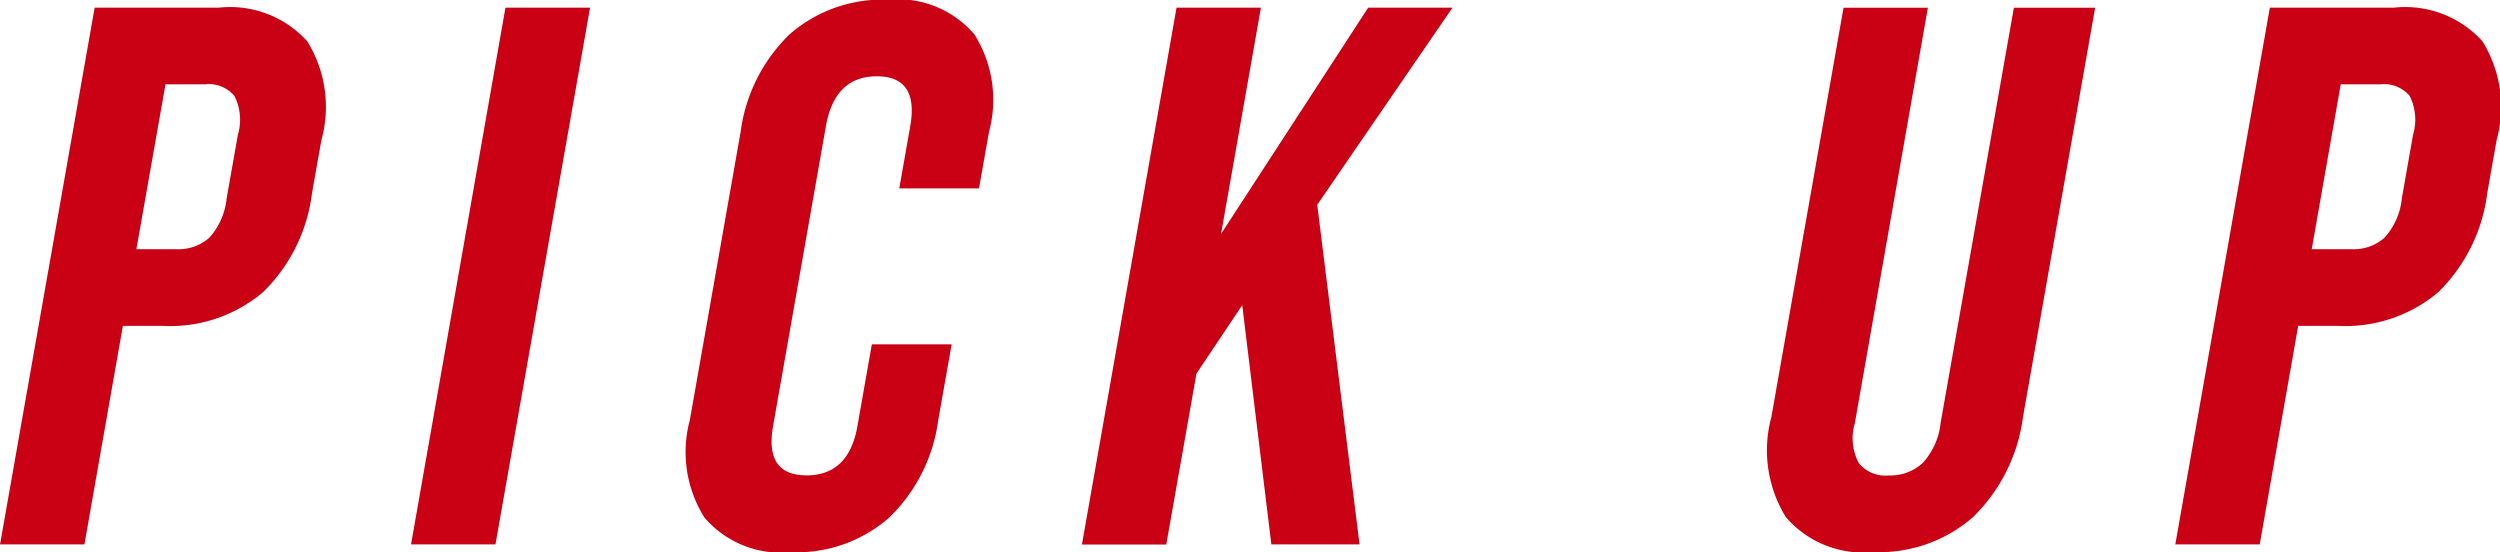
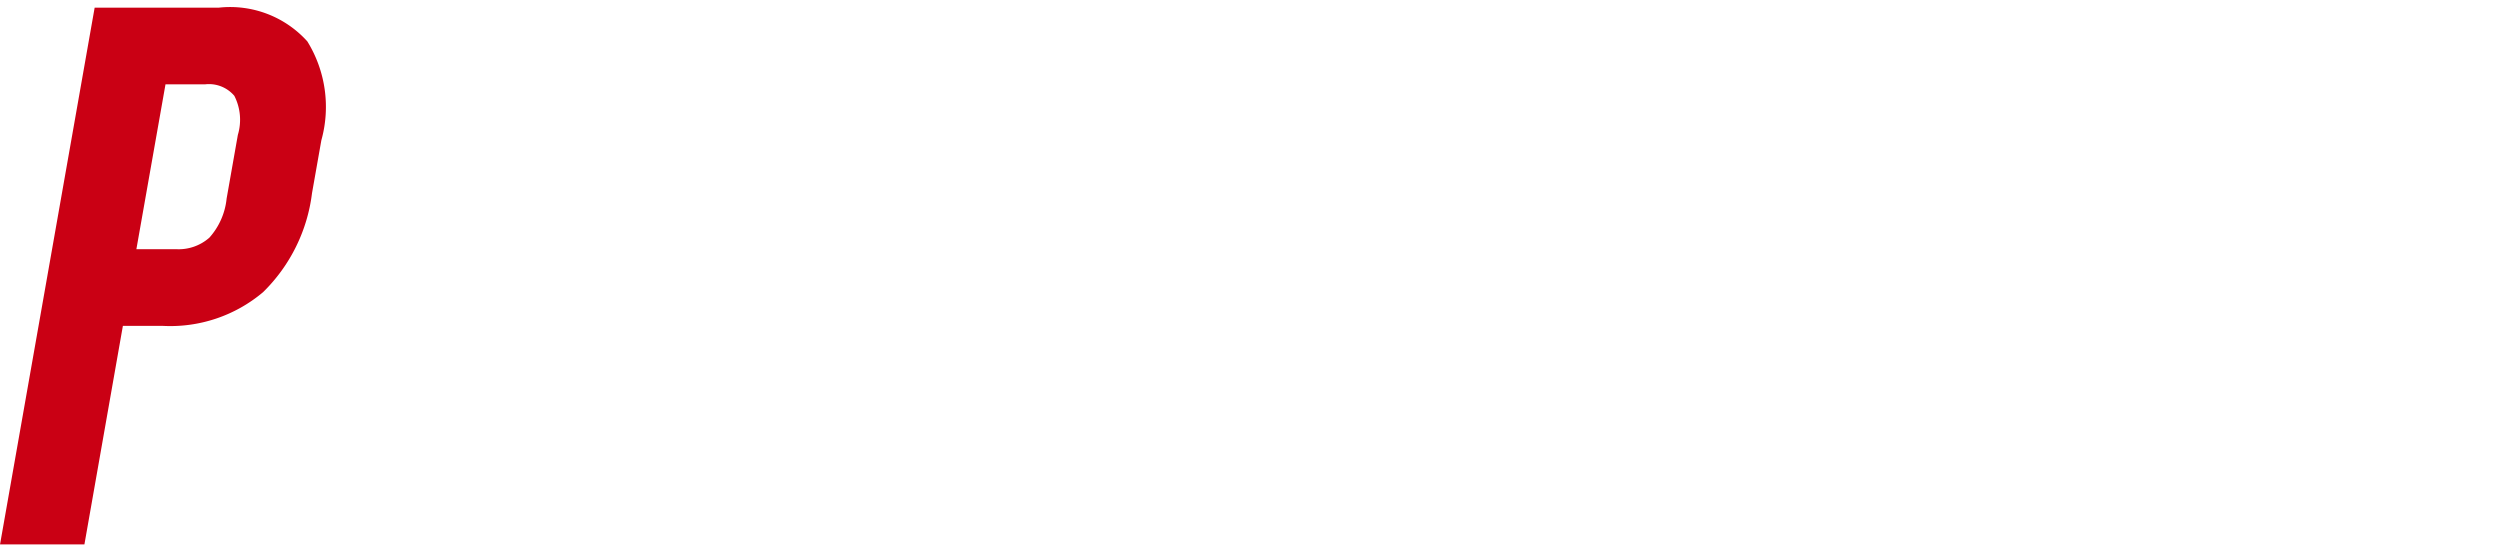
<svg xmlns="http://www.w3.org/2000/svg" data-name="グループ 608" width="65" height="14.353" viewBox="0 0 65 14.353">
  <path data-name="パス 697" d="M2.461.199h3.23a2.7 2.7 0 012.3.878 3.24 3.24 0 01.364 2.571l-.243 1.376a4.348 4.348 0 01-1.271 2.571 3.738 3.738 0 01-2.607.878H3.195l-1 5.681H.001zm2.122 6.28a1.206 1.206 0 00.861-.3 1.794 1.794 0 00.448-1.016l.292-1.655a1.37 1.37 0 00-.091-1.016.865.865 0 00-.754-.3H4.303l-.757 4.287z" fill="#ca0014" />
-   <path data-name="パス 698" d="M13.142.199h2.2l-2.46 13.955h-2.195z" fill="#ca0014" />
-   <path data-name="パス 699" d="M18.316 13.457a3.2 3.2 0 01-.381-2.532l1.322-7.5A4.309 4.309 0 0120.529.893a3.659 3.659 0 012.56-.9 2.617 2.617 0 012.244.9 3.194 3.194 0 01.382 2.532l-.261 1.473h-2.073l.285-1.614q.229-1.3-.868-1.3t-1.325 1.3l-1.374 7.8q-.223 1.275.871 1.276c.73 0 1.172-.426 1.322-1.276l.376-2.131h2.075l-.349 1.972a4.32 4.32 0 01-1.274 2.532 3.653 3.653 0 01-2.56.9 2.62 2.62 0 01-2.244-.9z" fill="#ca0014" />
-   <path data-name="パス 700" d="M30.59.199h2.194l-1.036 5.882L35.573.199h2.193l-3.518 5.125 1.1 8.83h-2.293l-.757-6.22-1.19 1.78-.785 4.444H28.13z" fill="#ca0014" />
-   <path data-name="パス 701" d="M46.433 13.446a3.307 3.307 0 01-.378-2.6L47.932.201h2.193l-1.9 10.806a1.365 1.365 0 00.106 1.036.885.885 0 00.77.319 1.25 1.25 0 00.884-.319 1.807 1.807 0 00.469-1.036L52.361.201h2.113l-1.877 10.645a4.434 4.434 0 01-1.3 2.6 3.7 3.7 0 01-2.593.907 2.651 2.651 0 01-2.271-.907z" fill="#ca0014" />
-   <path data-name="パス 702" d="M59.016.199h3.23a2.7 2.7 0 012.3.878 3.247 3.247 0 01.365 2.571l-.243 1.376a4.358 4.358 0 01-1.271 2.571 3.743 3.743 0 01-2.607.878h-1.037l-1 5.681h-2.195zm2.124 6.28a1.206 1.206 0 00.859-.3 1.774 1.774 0 00.448-1.016l.291-1.655a1.374 1.374 0 00-.088-1.016.87.87 0 00-.754-.3h-1.037l-.754 4.287z" fill="#ca0014" />
</svg>